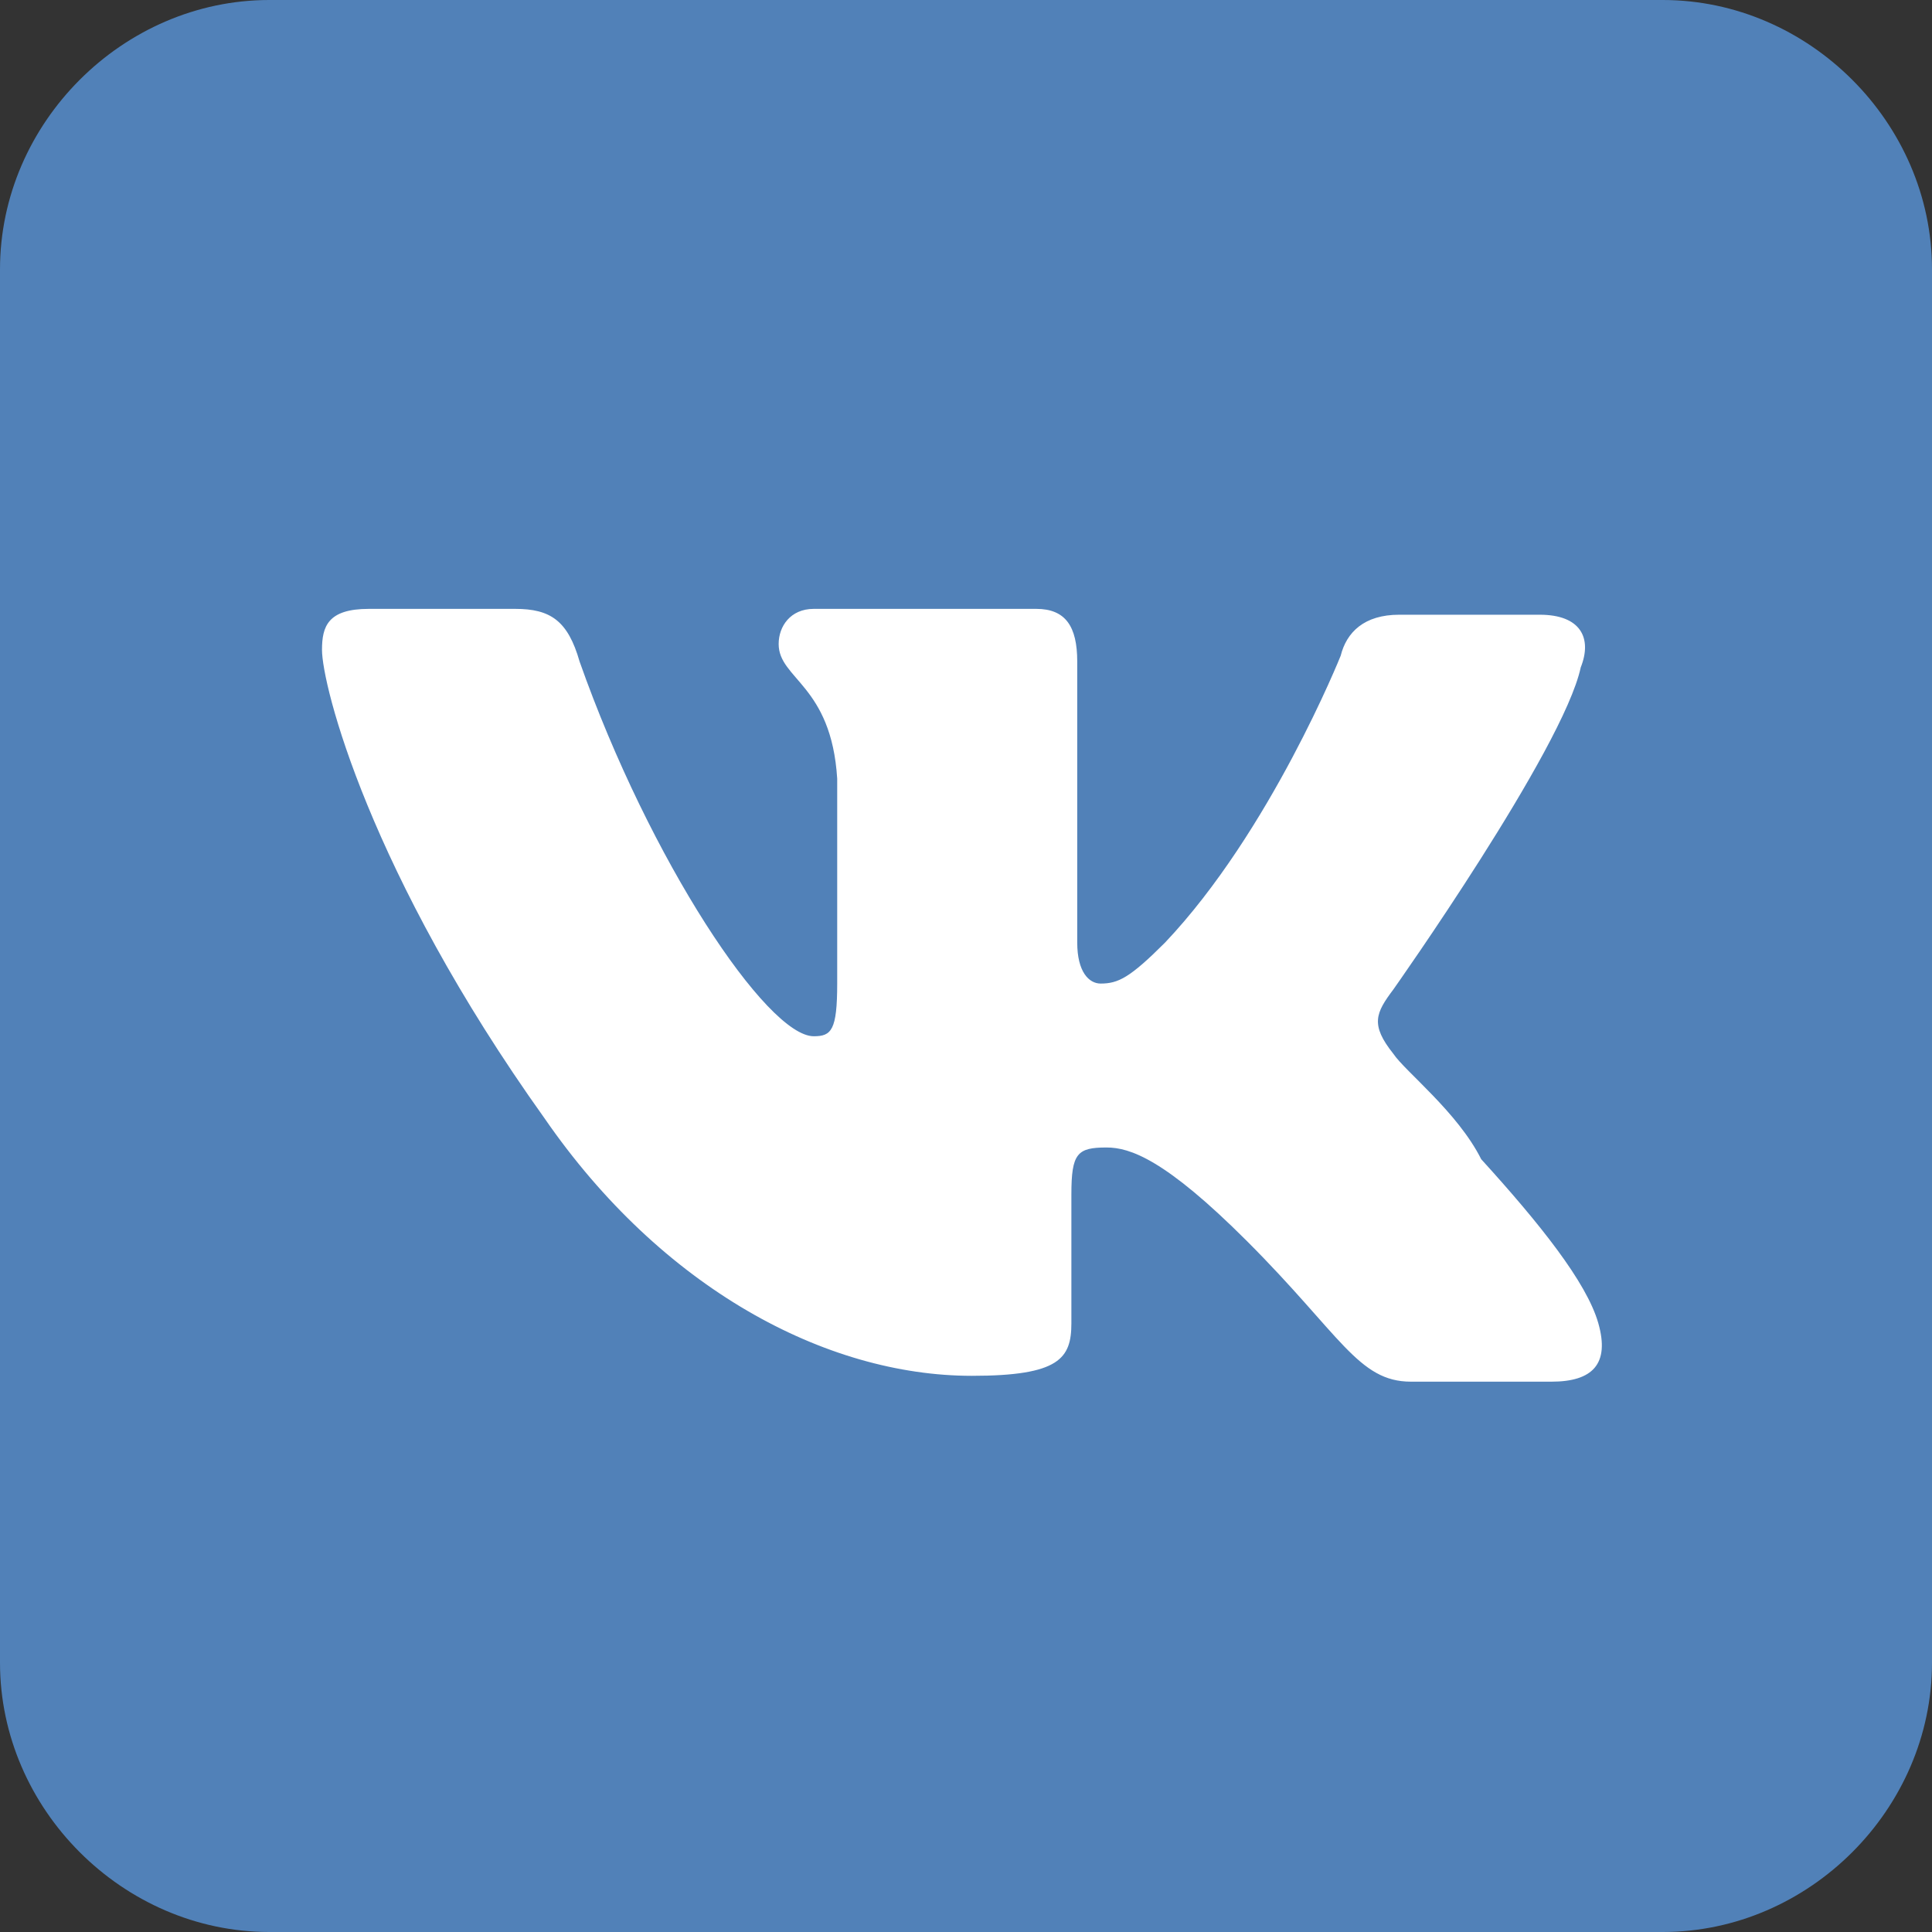
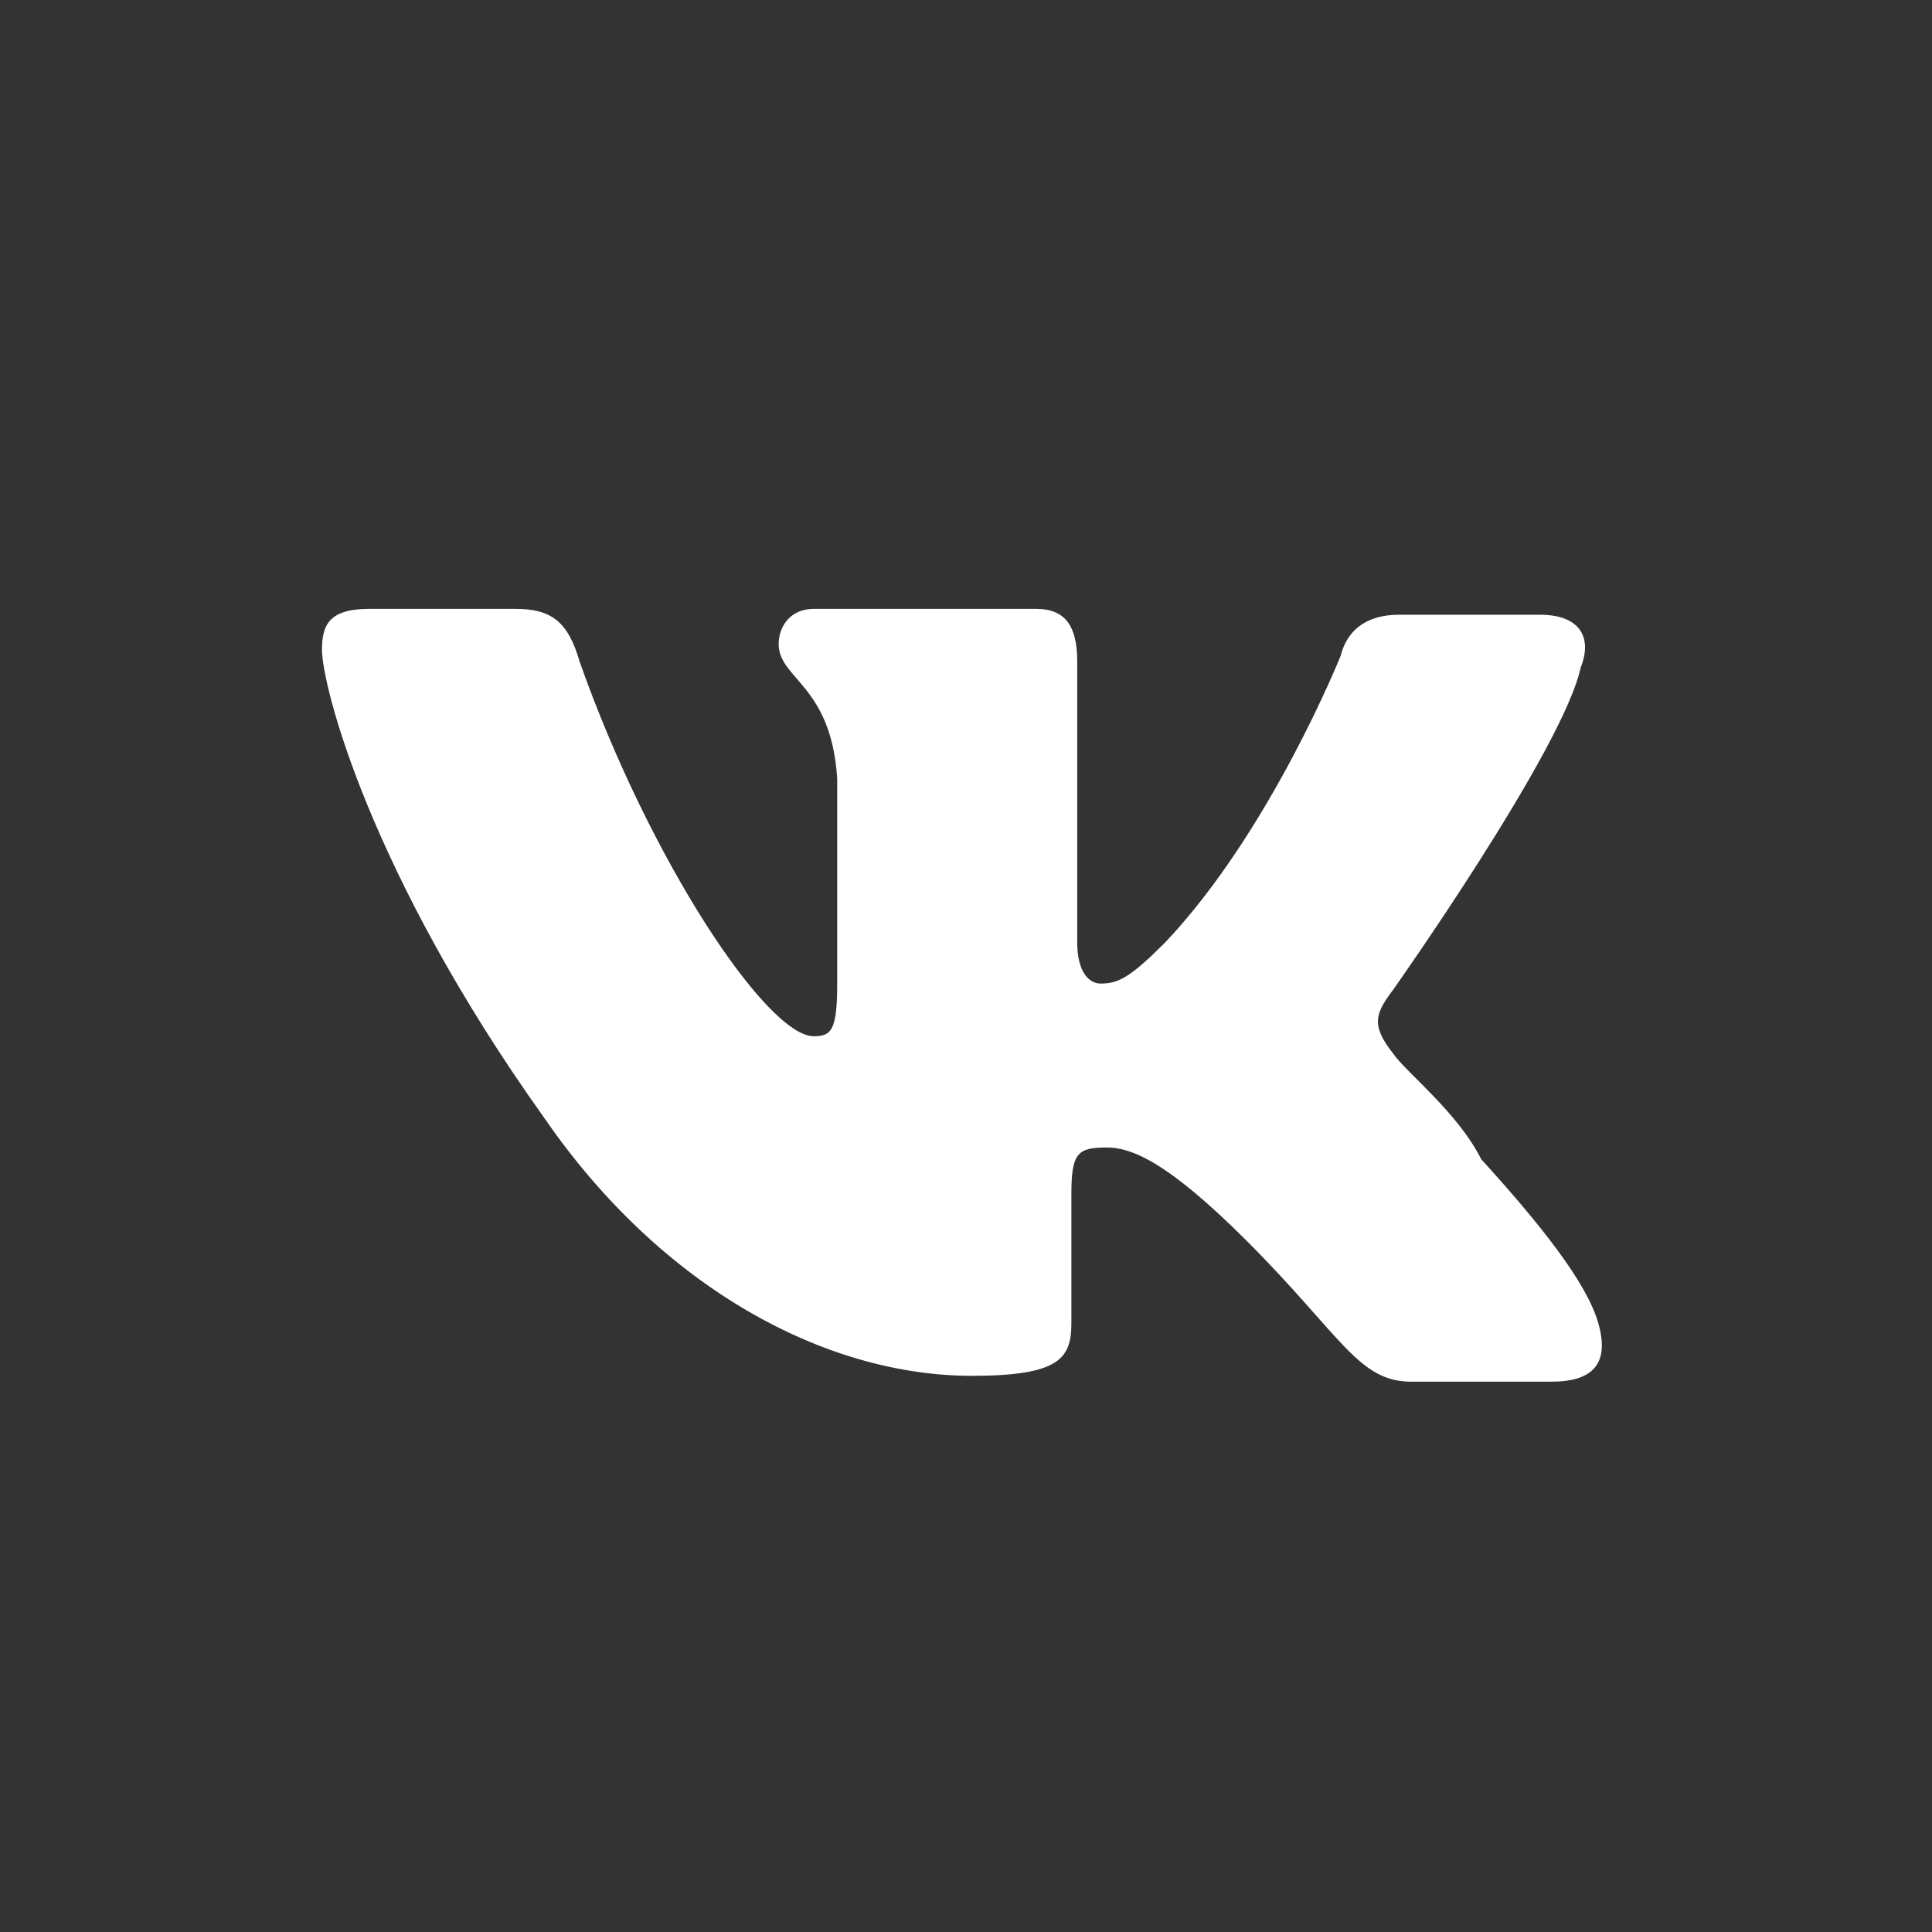
<svg xmlns="http://www.w3.org/2000/svg" version="1.1" id="Layer_1" x="0px" y="0px" viewBox="0 0 33 33" style="enable-background:new 0 0 33 33;" xml:space="preserve">
  <rect x="0" y="0" width="33" height="33" fill="#333333" stroke="none" />
  <style type="text/css">
	.st0{fill:#5181B8;}
	.st1{fill:#FFFFFF;}
</style>
-   <path class="st0" d="M28.4,33H4.6C2.1,33,0,30.9,0,28.4V4.6C0,2.1,2.1,0,4.6,0h23.8C30.9,0,33,2.1,33,4.6v23.8  C33,30.9,30.9,33,28.4,33z" />
  <path id="Vector" class="st1" d="M27,11.4c0.2-0.5,0-0.9-0.7-0.9h-2.4c-0.6,0-0.9,0.3-1,0.7c0,0-1.2,3-3,4.9  c-0.6,0.6-0.8,0.7-1.1,0.7c-0.2,0-0.4-0.2-0.4-0.7v-4.8c0-0.6-0.2-0.9-0.7-0.9h-3.8c-0.4,0-0.6,0.3-0.6,0.6c0,0.6,0.9,0.7,1,2.3v3.5  c0,0.8-0.1,0.9-0.4,0.9c-0.8,0-2.8-3-4-6.4c-0.2-0.7-0.5-0.9-1.1-0.9H6.3c-0.7,0-0.8,0.3-0.8,0.7c0,0.6,0.8,3.8,3.8,8  c2,2.9,4.8,4.4,7.3,4.4c1.5,0,1.7-0.3,1.7-0.9v-2.2c0-0.7,0.1-0.8,0.6-0.8c0.4,0,1,0.2,2.4,1.6c1.6,1.6,1.9,2.4,2.8,2.4h2.4  c0.7,0,1-0.3,0.8-1c-0.2-0.7-1-1.7-2-2.8C24.9,19,24,18.3,23.8,18c-0.4-0.5-0.3-0.7,0-1.1C23.8,16.9,26.7,12.8,27,11.4L27,11.4z" />
</svg>